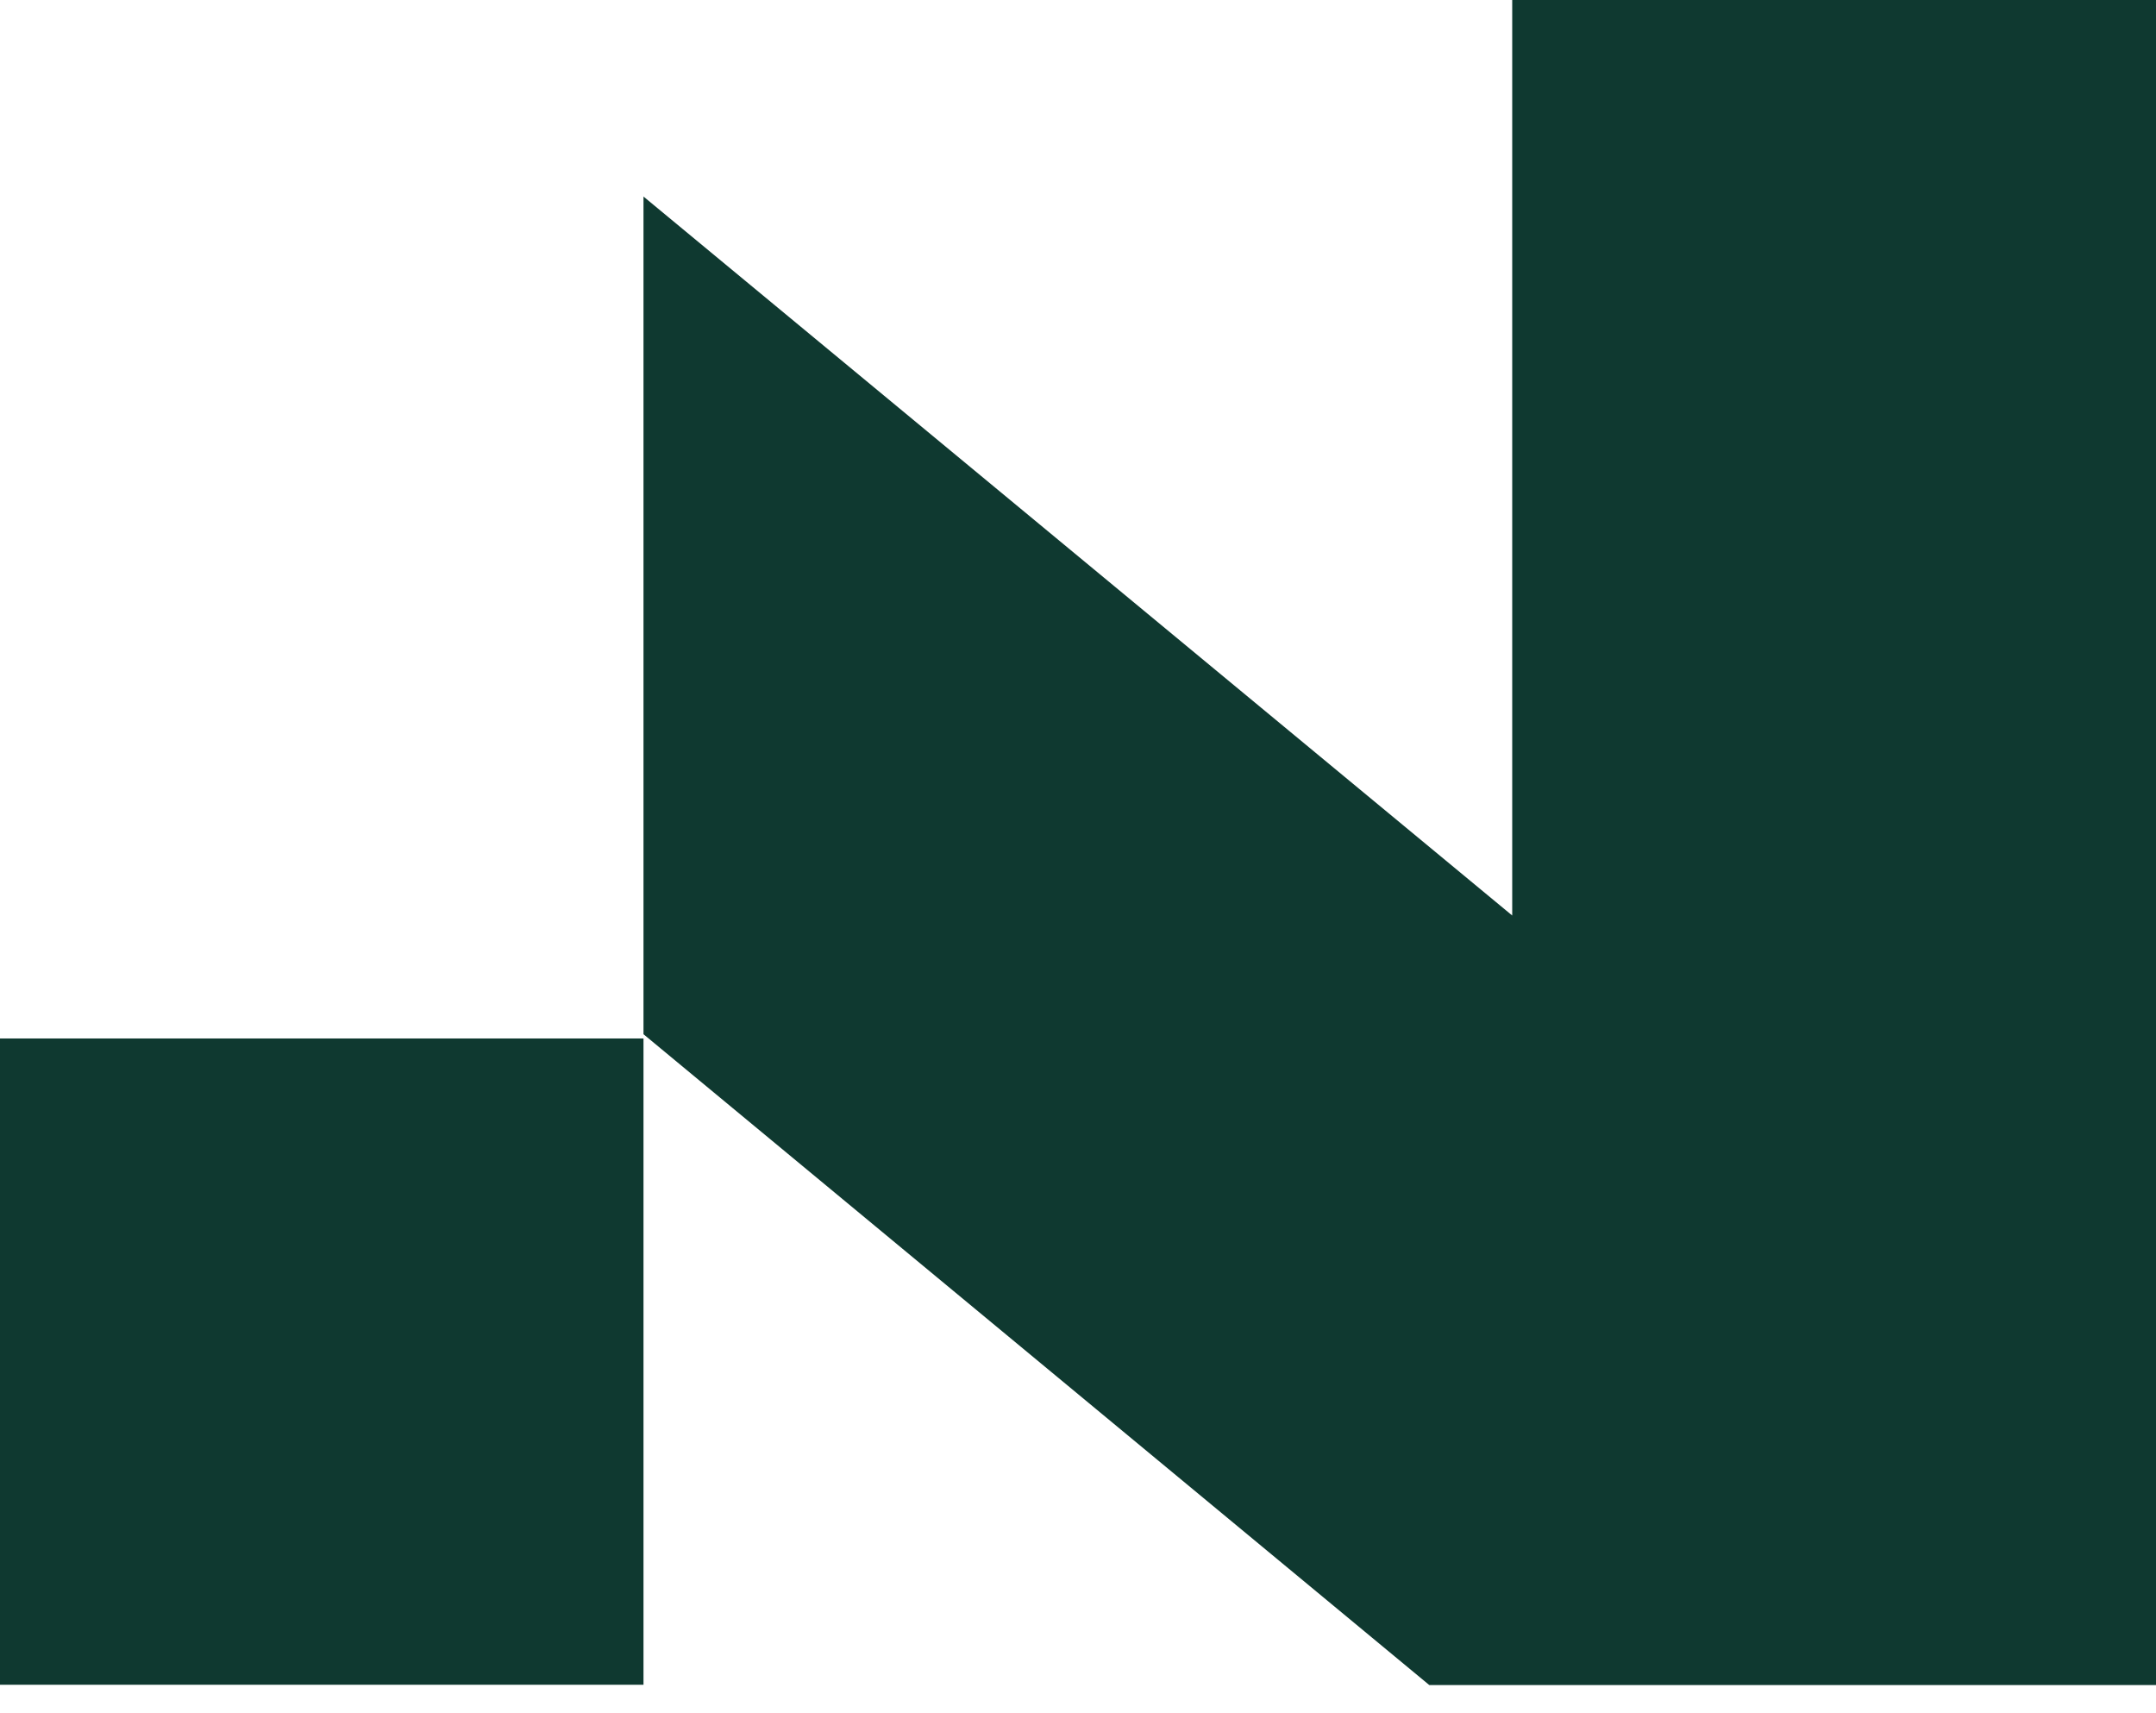
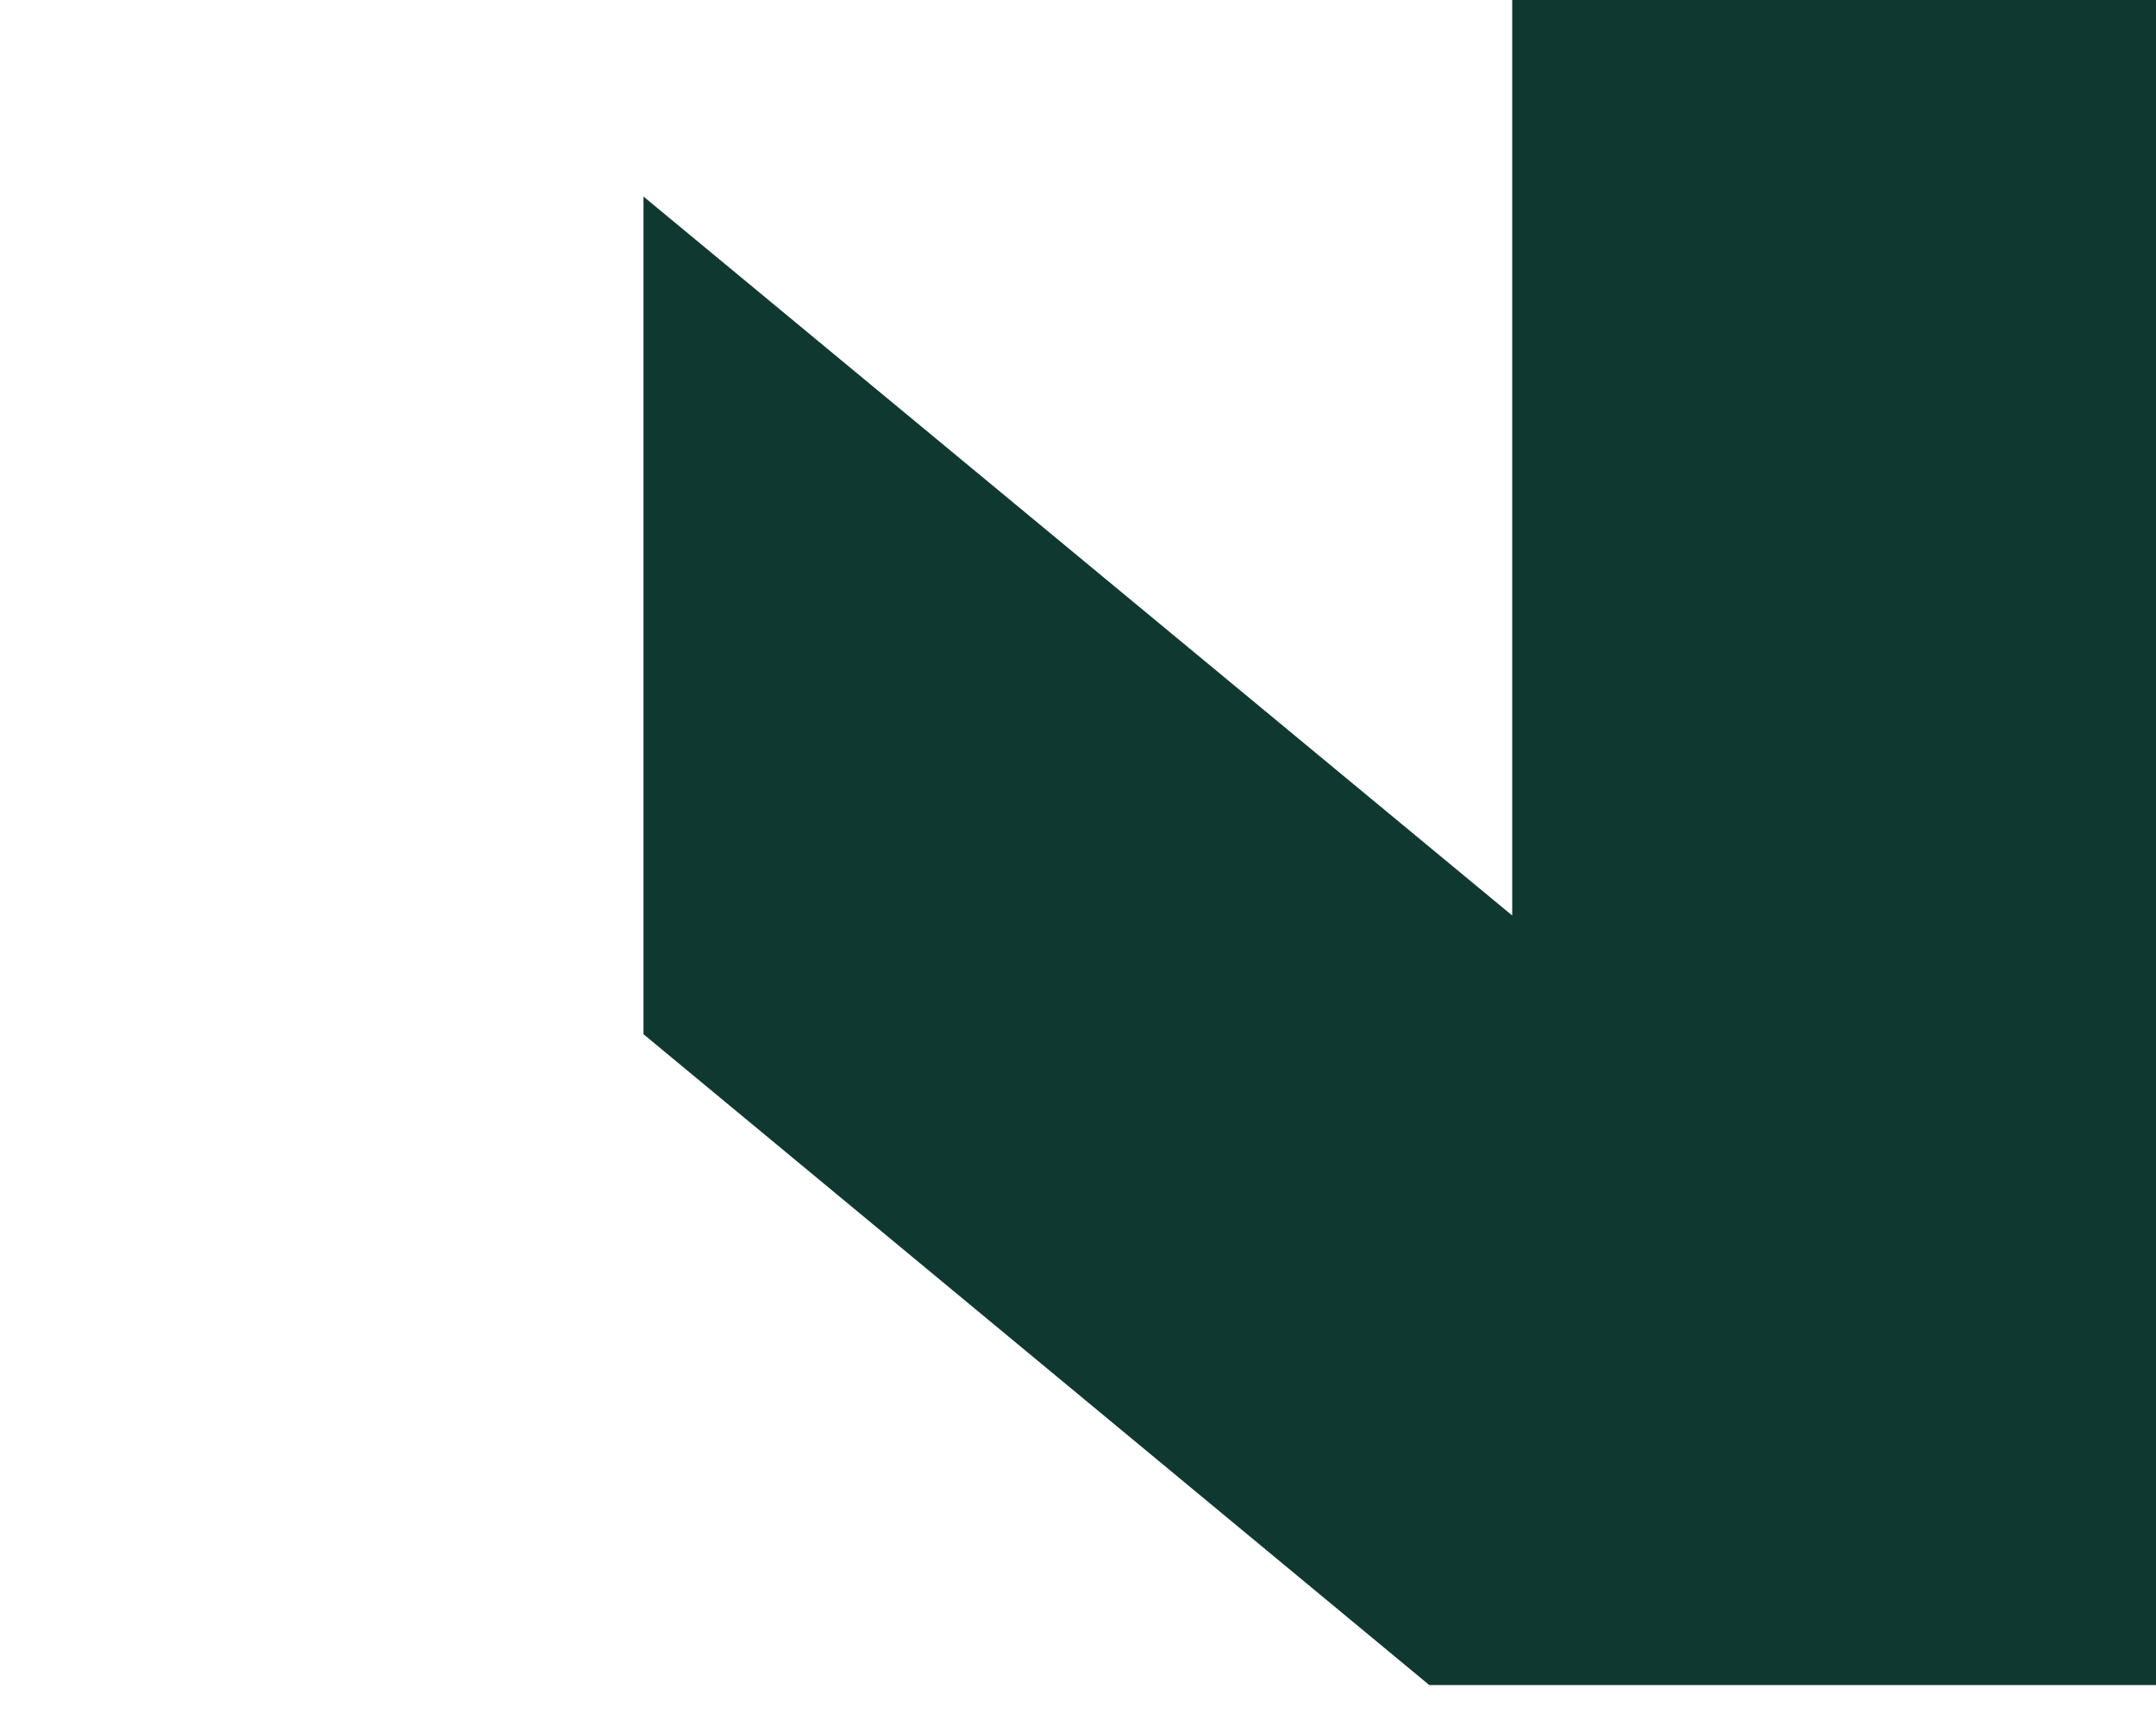
<svg xmlns="http://www.w3.org/2000/svg" width="73" height="58" viewBox="0 0 73 58" fill="none">
-   <path d="M21.788 35.156H0V57.035H21.788V35.156Z" fill="#0F3930" />
  <path d="M51.202 0V30.993L21.788 6.654V35.012L48.394 57.045H73V0H51.202Z" fill="#0F3930" />
</svg>